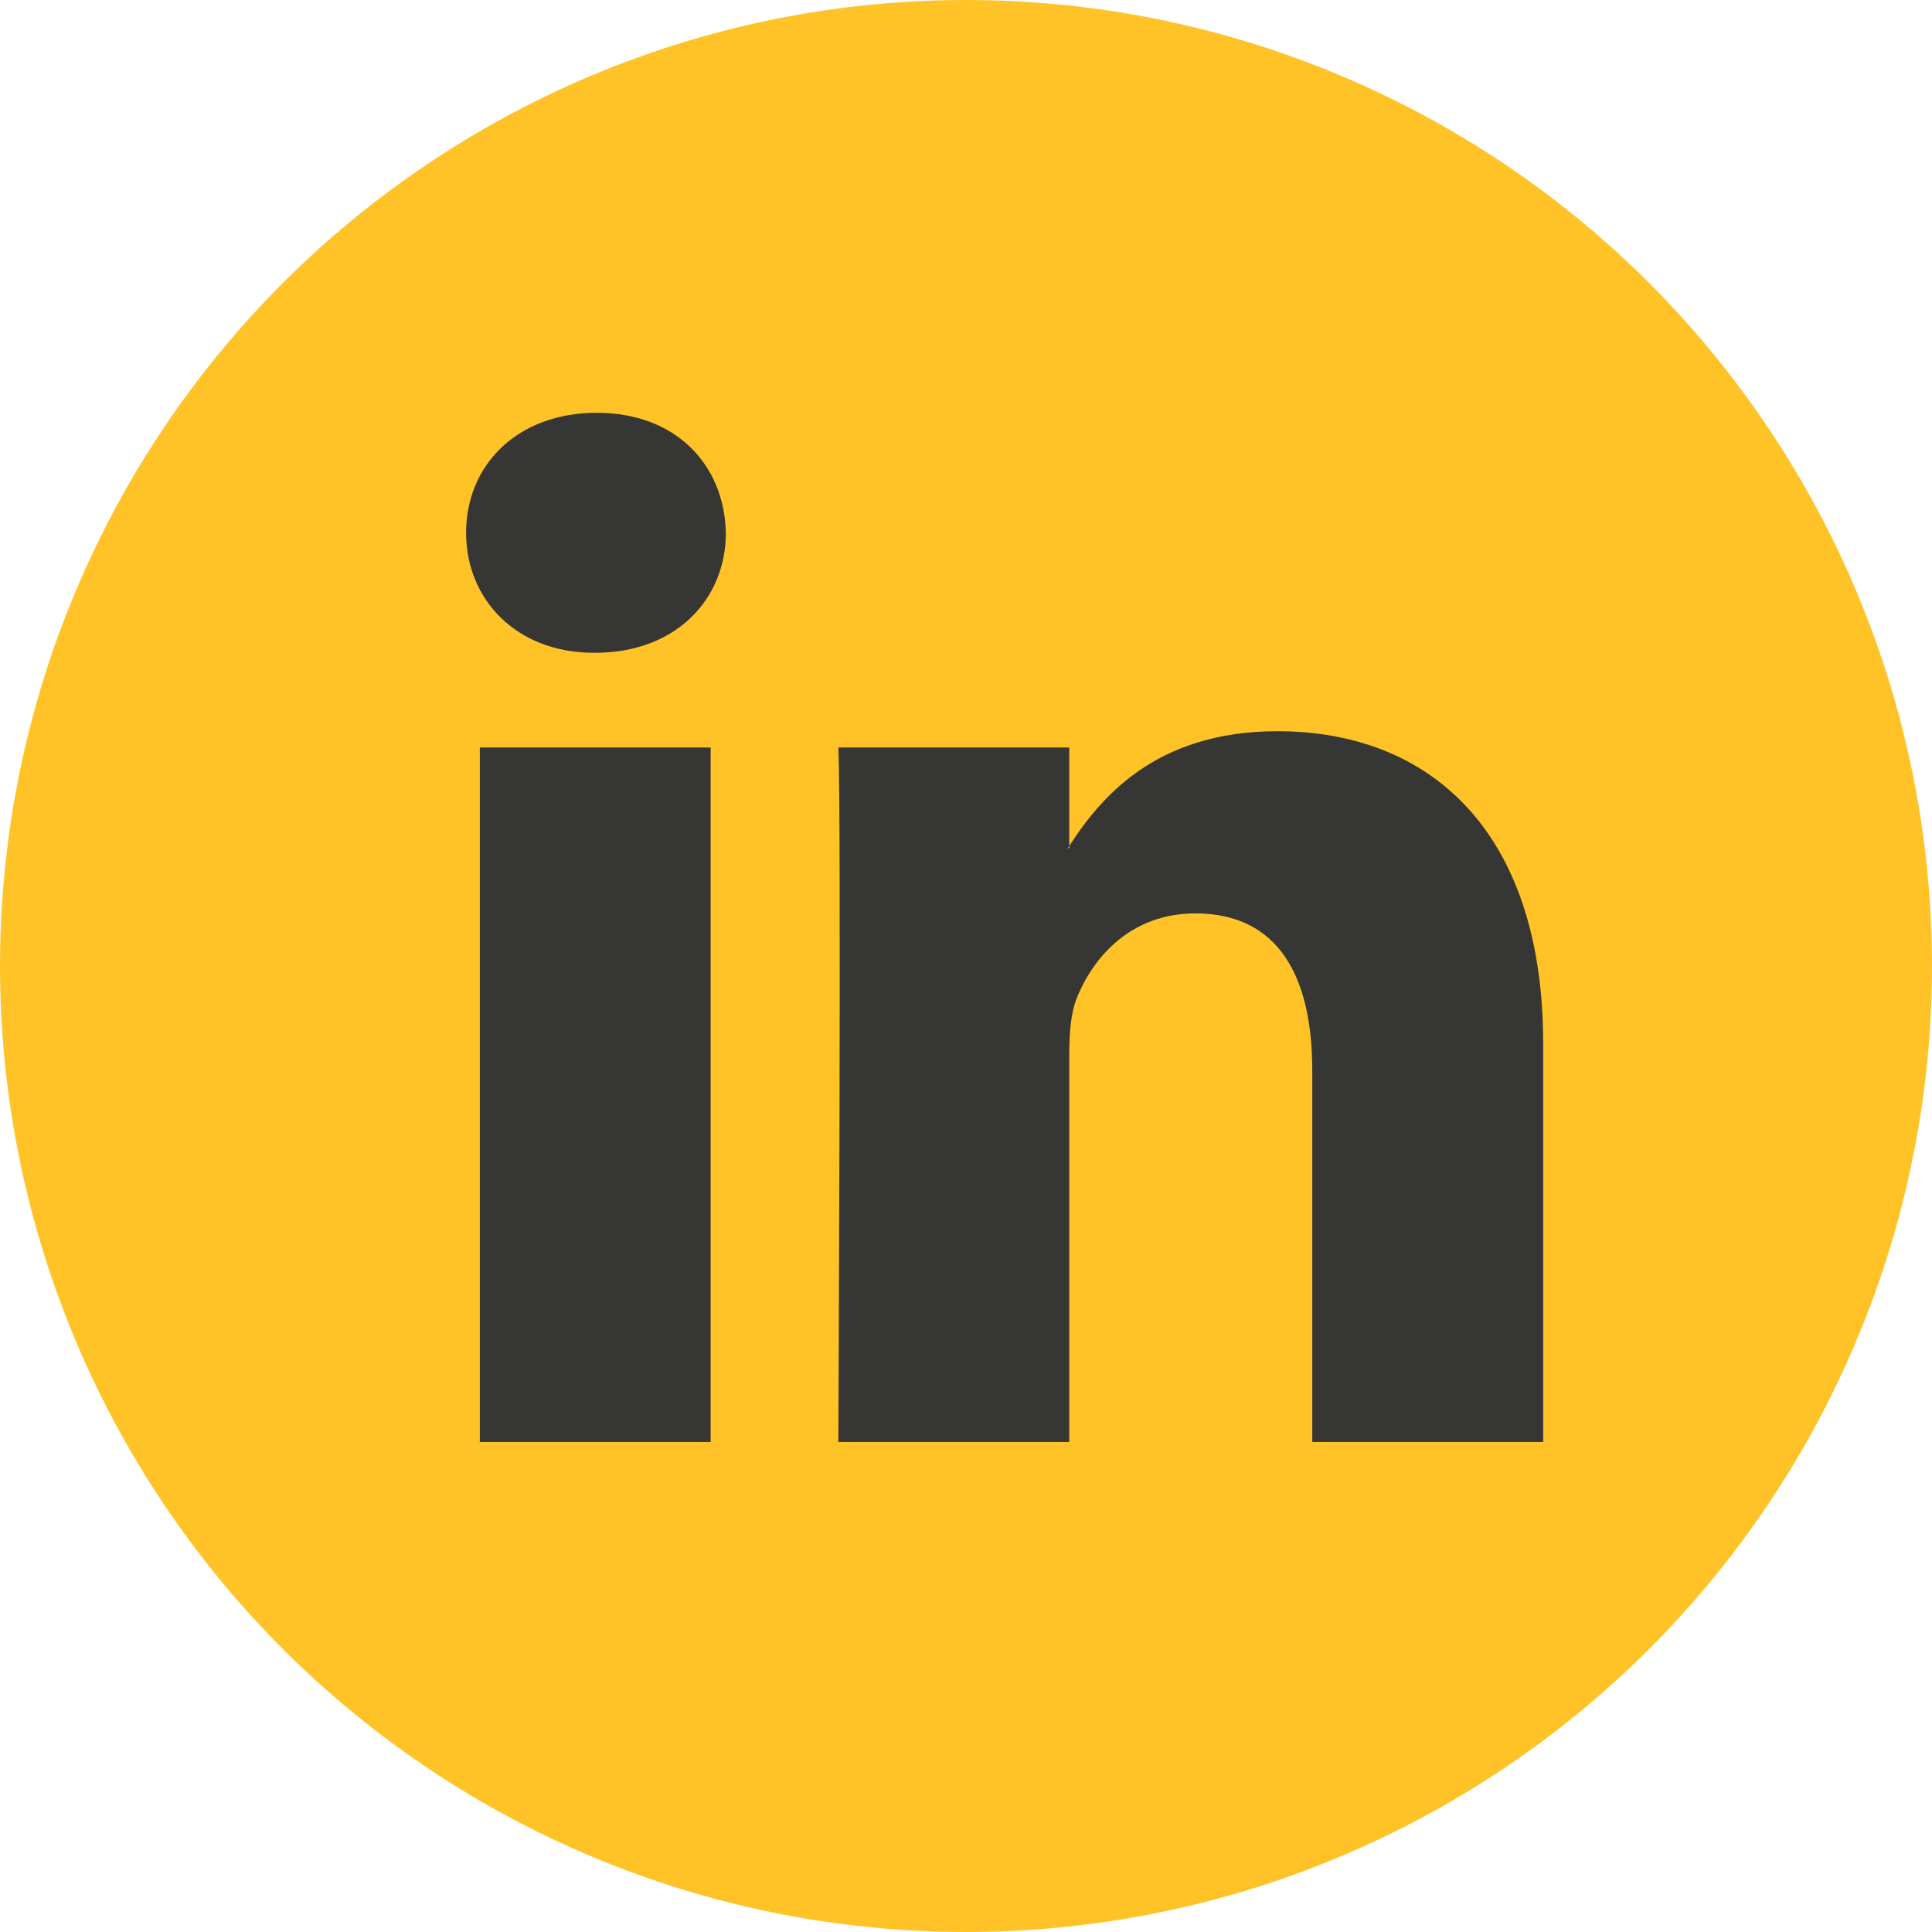
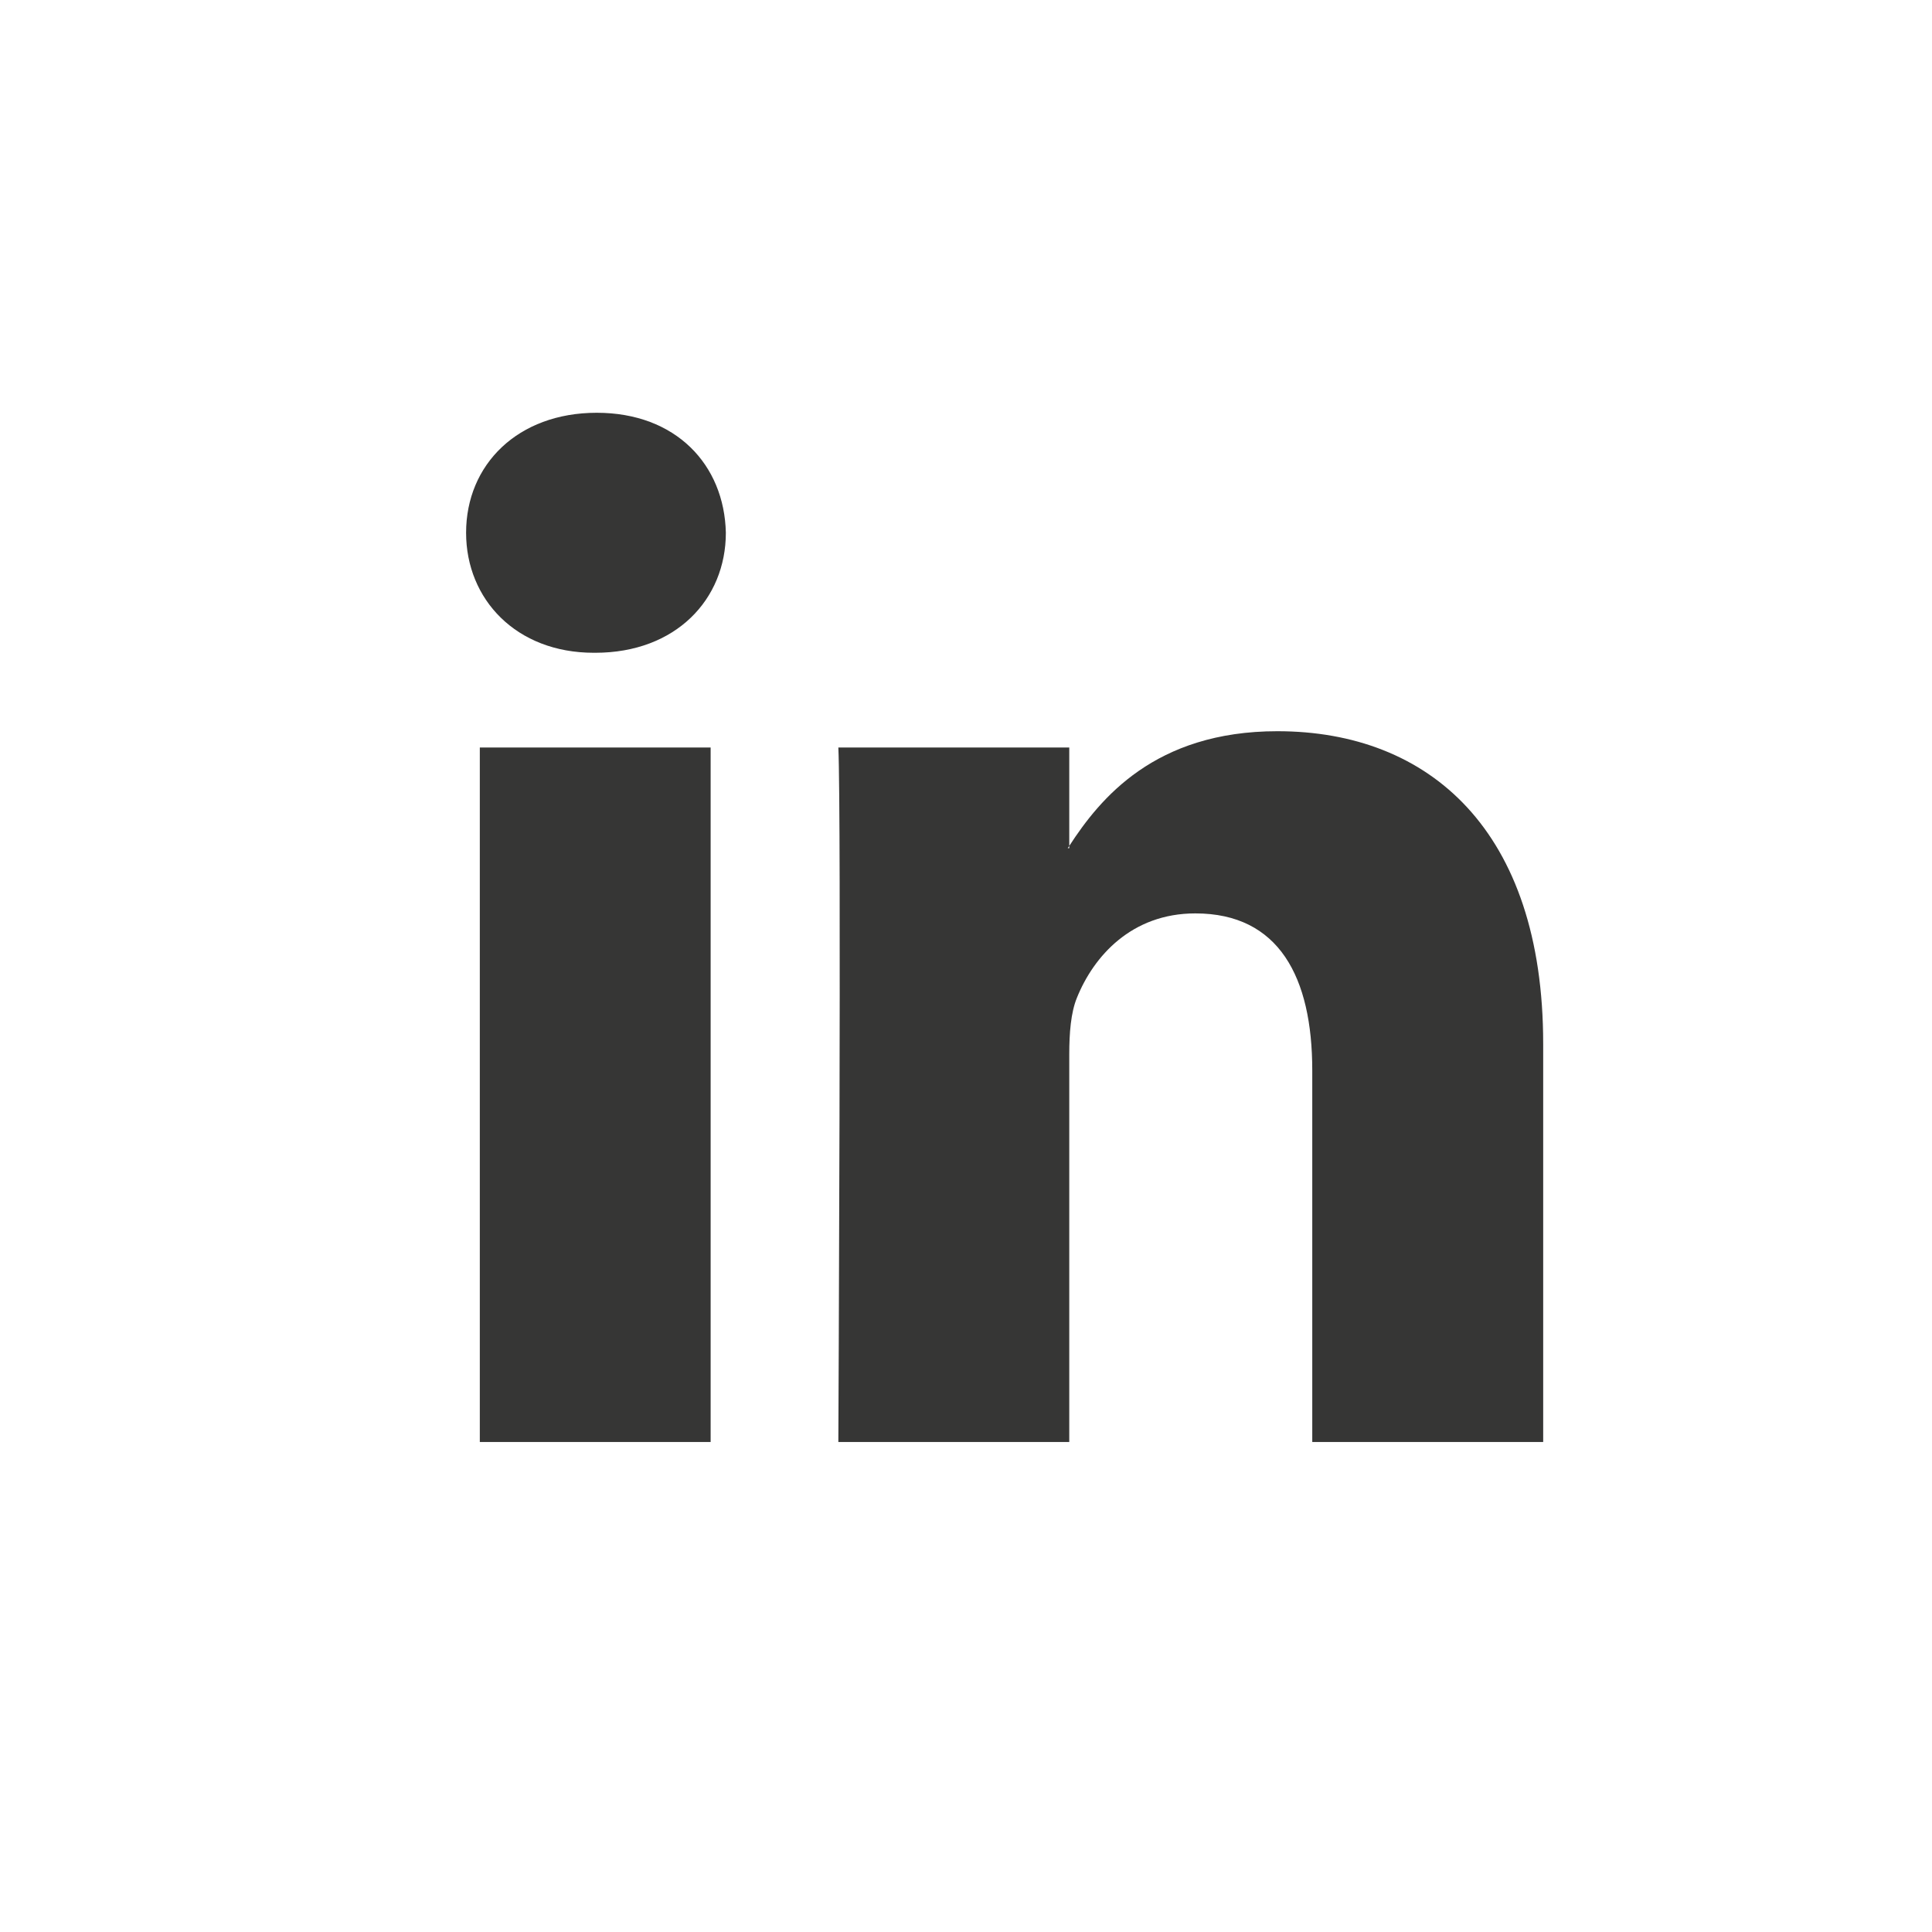
<svg xmlns="http://www.w3.org/2000/svg" width="40" height="40" viewBox="0 0 40 40" fill="none">
-   <circle cx="20" cy="20" r="20" fill="#FFC327" />
  <path fill-rule="evenodd" clip-rule="evenodd" d="M12.355 8.546C10.72 8.546 9.65 9.619 9.65 11.03C9.65 12.41 10.689 13.515 12.293 13.515H12.324C13.991 13.515 15.028 12.41 15.028 11.03C14.996 9.619 13.991 8.546 12.355 8.546ZM31.95 21.609V29.855H27.169V22.162C27.169 20.23 26.479 18.911 24.748 18.911C23.427 18.911 22.642 19.799 22.296 20.659C22.17 20.966 22.138 21.393 22.138 21.824V29.855H17.357C17.357 29.855 17.421 16.825 17.357 15.476H22.138V17.514C22.133 17.521 22.128 17.529 22.123 17.536C22.117 17.545 22.111 17.553 22.106 17.561H22.138V17.514C22.773 16.536 23.906 15.139 26.447 15.139C29.592 15.139 31.95 17.194 31.95 21.609ZM14.713 29.855H9.934V15.476H14.713V29.855Z" fill="#363635" />
</svg>